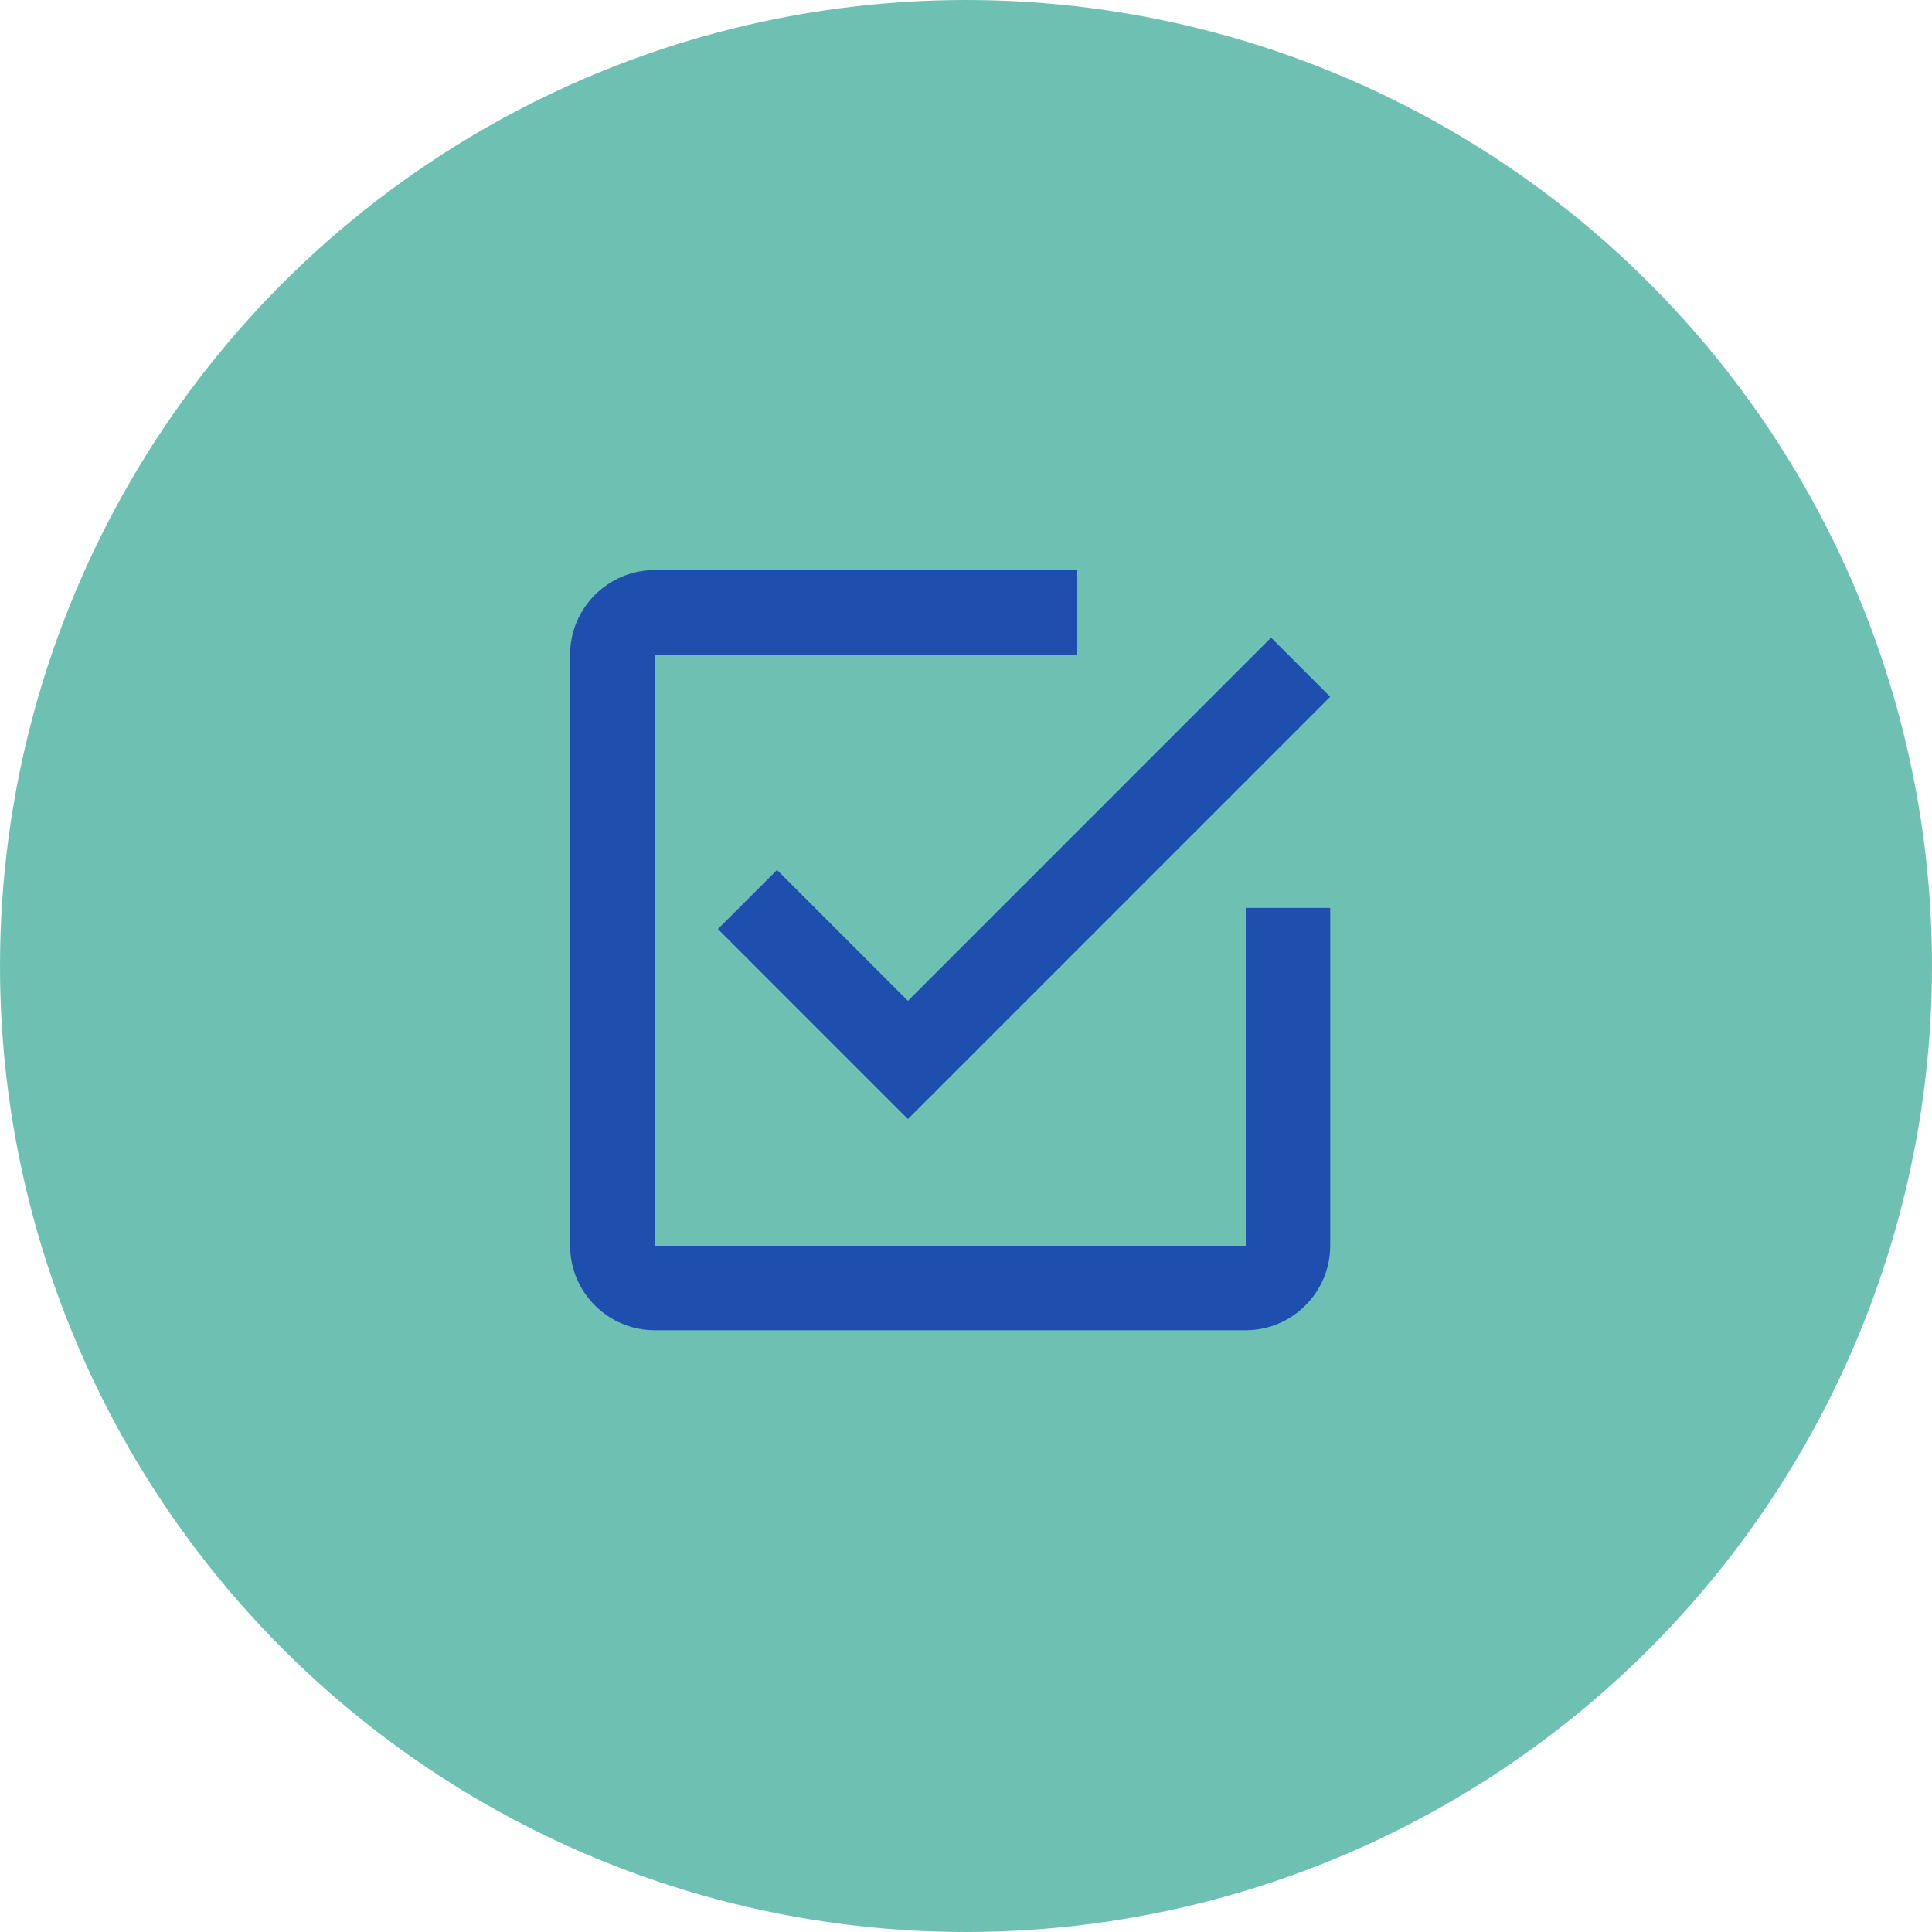
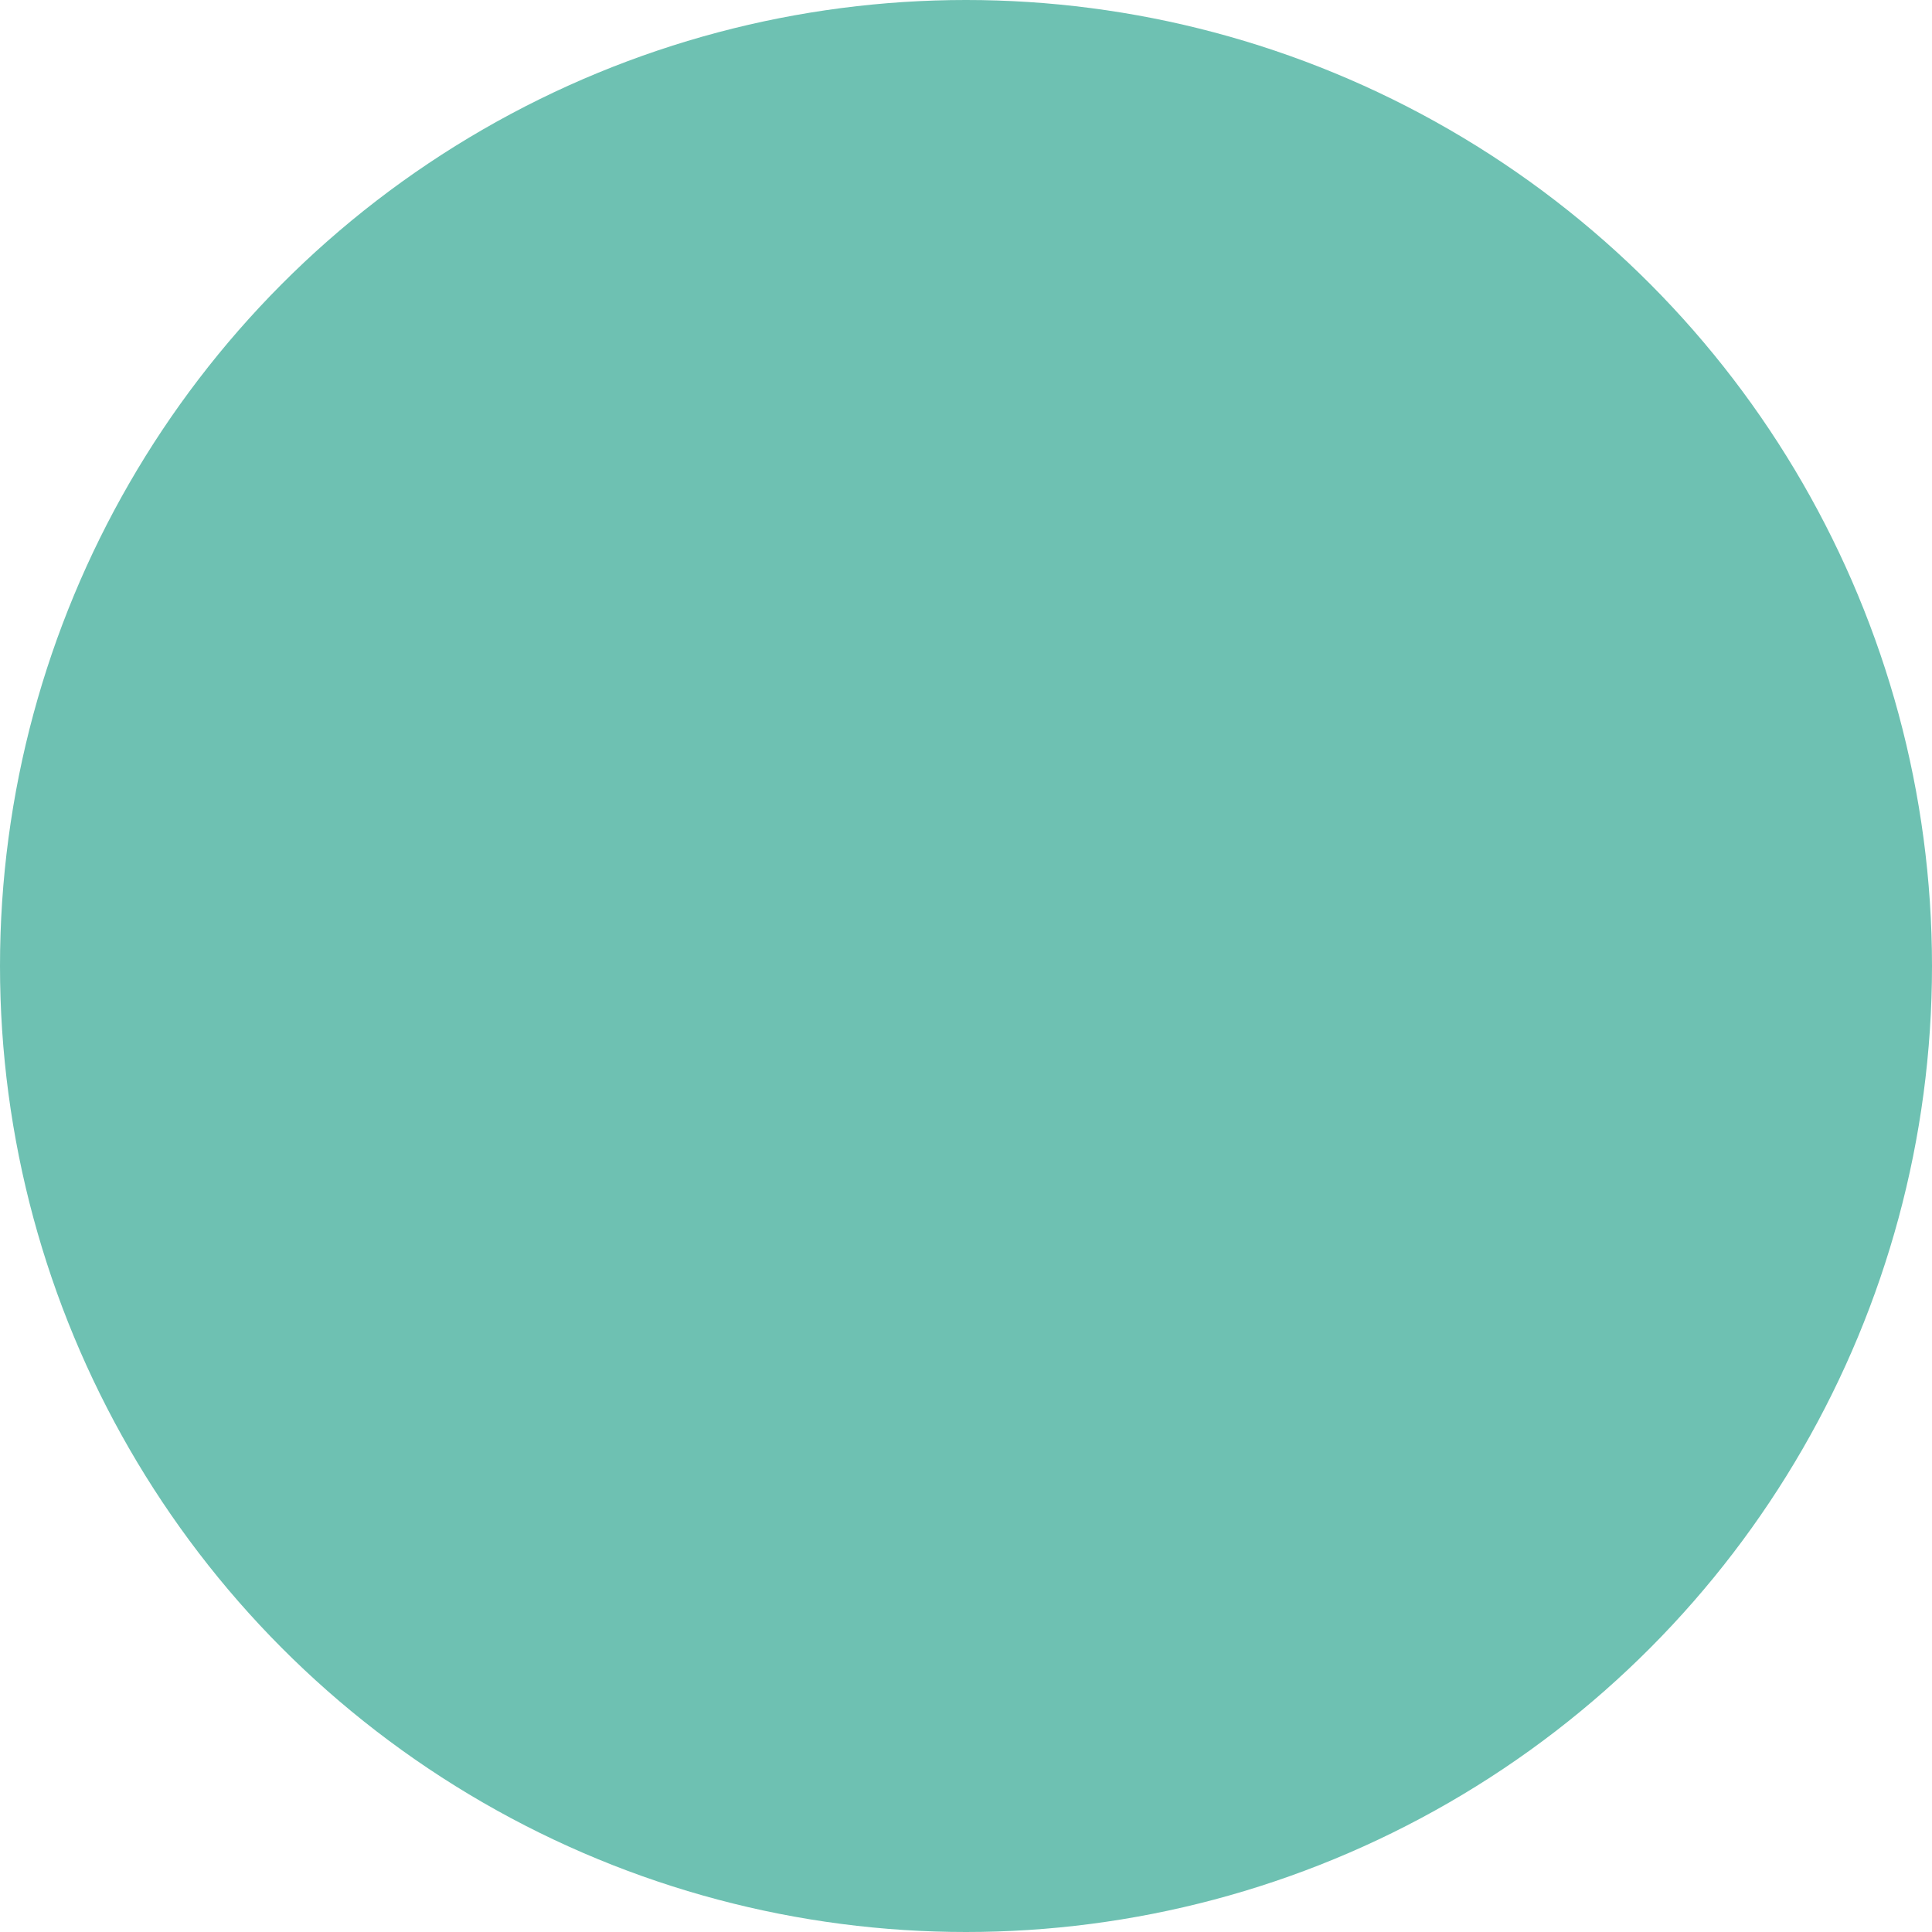
<svg xmlns="http://www.w3.org/2000/svg" width="61" height="61" viewBox="0 0 61 61" fill="none">
  <circle cx="30.5" cy="30.5" r="30.5" fill="#6EC1B2" />
-   <path d="M24.533 27.467L22.667 29.333L28.667 35.333L42 22L40.133 20.133L28.667 31.6L24.533 27.467ZM39.333 39.333H20.667V20.667H34V18H20.667C19.2 18 18 19.2 18 20.667V39.333C18 40.8 19.2 42 20.667 42H39.333C40.8 42 42 40.8 42 39.333V28.667H39.333V39.333Z" fill="#1F4FAE" />
</svg>